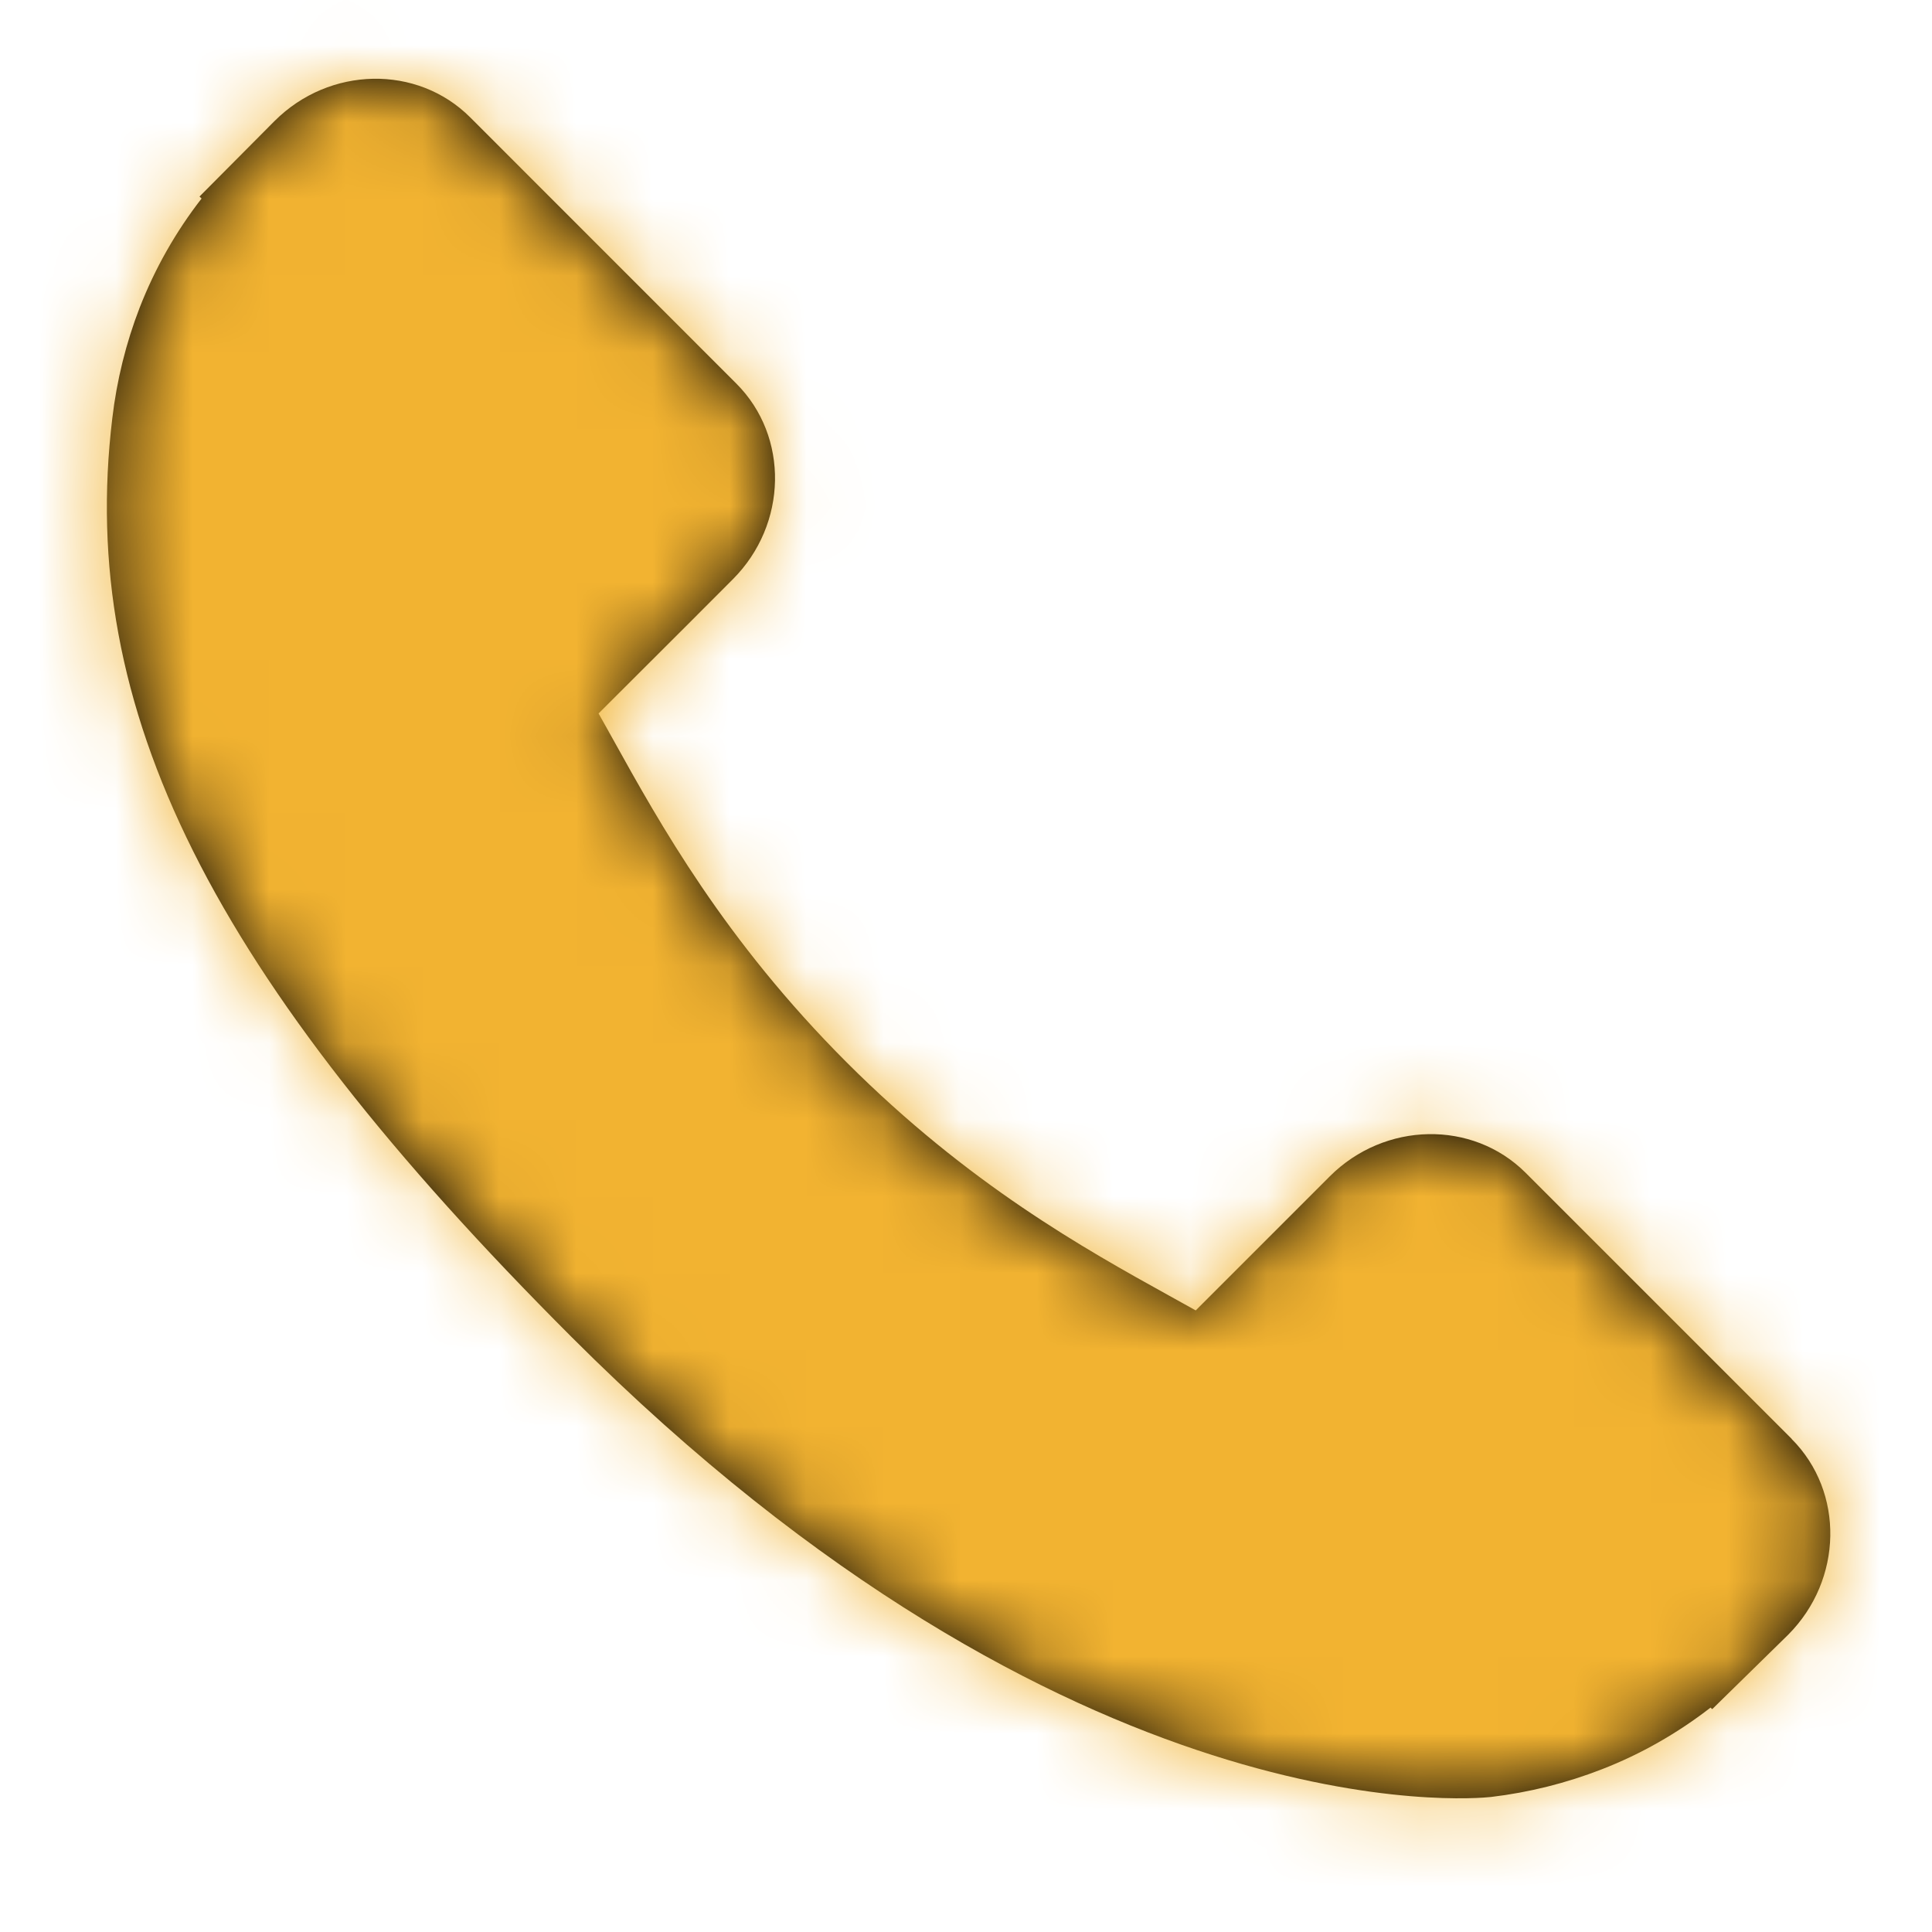
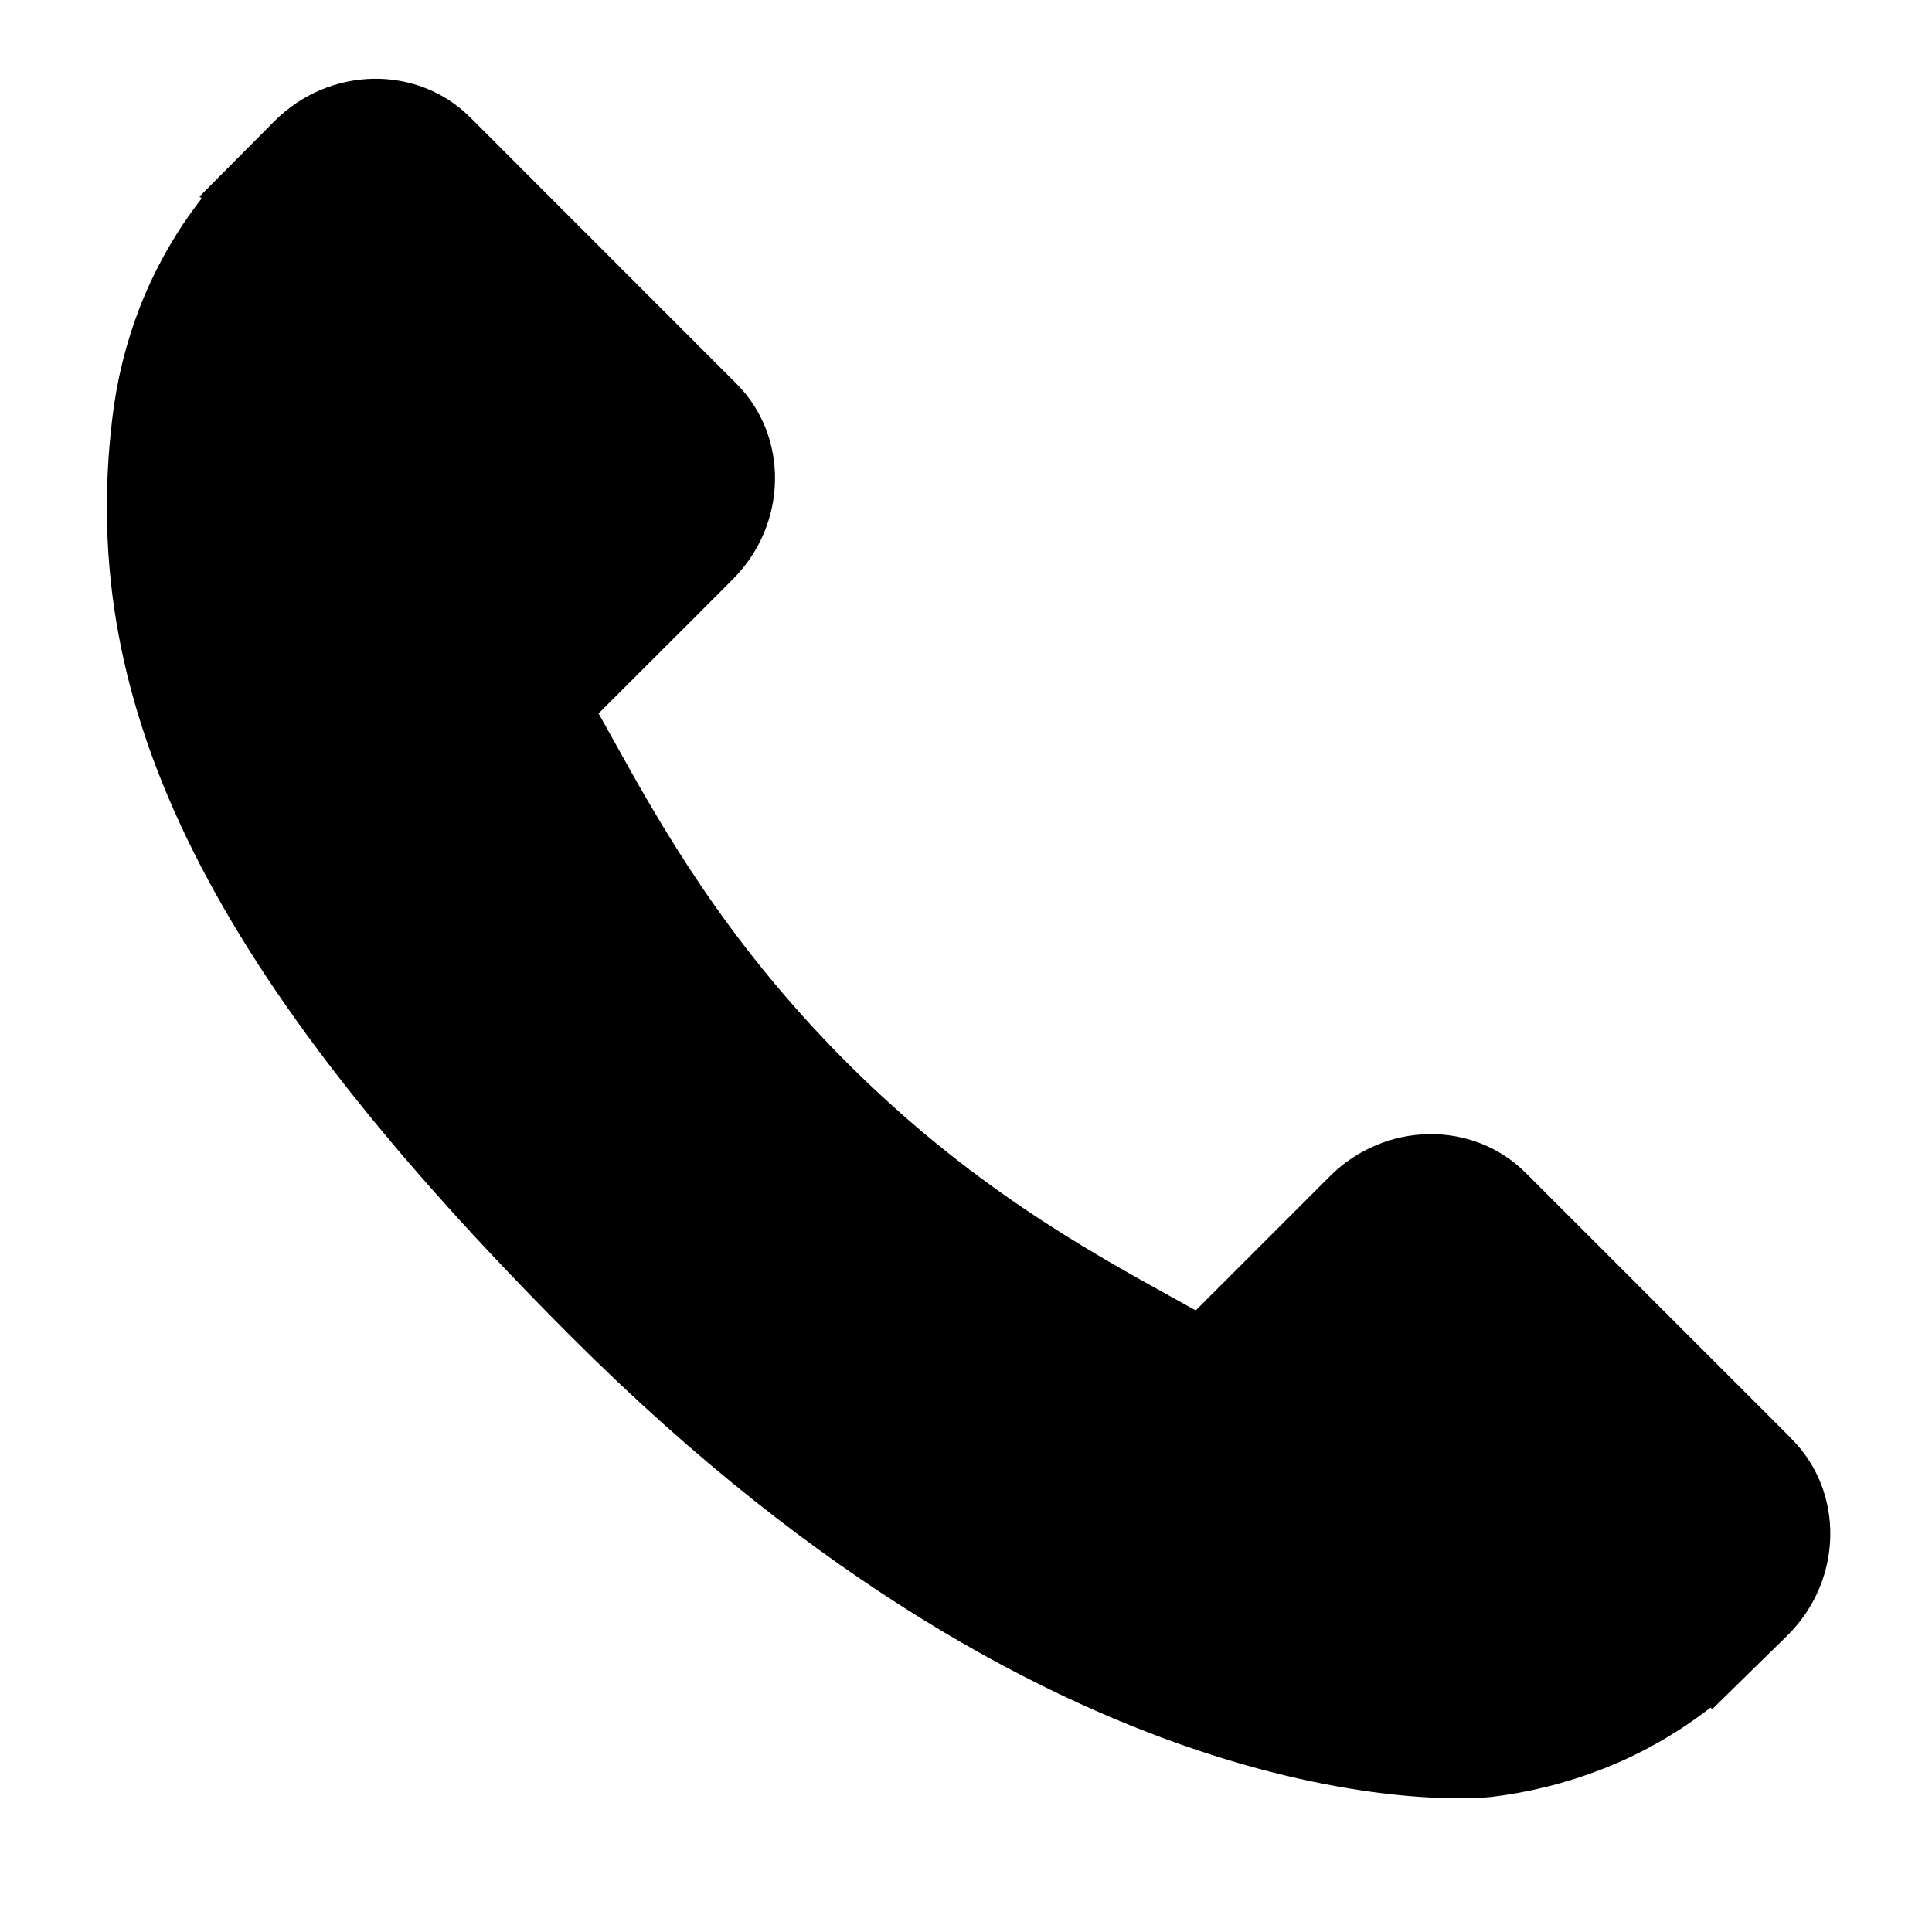
<svg xmlns="http://www.w3.org/2000/svg" version="1.1" id="Calque_1" x="0px" y="0px" width="25.167px" height="25.167px" viewBox="0 0 25.167 25.167" enable-background="new 0 0 25.167 25.167" xml:space="preserve">
  <g transform="translate(10.033 10.033)">
    <g>
      <path id="a_1_" d="M13.306,8.71L9.839,5.243c-0.69-0.688-1.835-0.667-2.55,0.048L5.543,7.037c-0.11-0.06-0.225-0.124-0.346-0.192    C4.095,6.235,2.586,5.395,0.997,3.807c-1.594-1.595-2.432-3.106-3.045-4.21c-0.065-0.116-0.127-0.23-0.188-0.336l1.172-1.17    l0.577-0.578c0.715-0.716,0.735-1.86,0.046-2.549l-3.467-3.468c-0.689-0.689-1.833-0.668-2.549,0.048l-0.977,0.983l0.027,0.026    c-0.336,0.432-0.607,0.91-0.806,1.42C-8.392-5.564-8.512-5.079-8.57-4.585C-9.028-0.789-7.293,2.678-2.586,7.385    c6.506,6.505,11.75,6.015,11.976,5.99c0.495-0.059,0.979-0.18,1.444-0.361c0.508-0.197,0.984-0.469,1.415-0.803l0.022,0.02    l0.989-0.969c0.714-0.716,0.735-1.86,0.046-2.55L13.306,8.71z" />
    </g>
    <defs>
      <filter id="Adobe_OpacityMaskFilter" filterUnits="userSpaceOnUse" x="-19.033" y="-18.949" width="43.717" height="43">
        <feColorMatrix type="matrix" values="1 0 0 0 0  0 1 0 0 0  0 0 1 0 0  0 0 0 1 0" />
      </filter>
    </defs>
    <mask maskUnits="userSpaceOnUse" x="-19.033" y="-18.949" width="43.717" height="43" id="b">
      <g filter="url(#Adobe_OpacityMaskFilter)">
-         <path id="a" fill="#FFFFFF" d="M13.306,8.71L9.839,5.243c-0.69-0.688-1.835-0.667-2.55,0.048L5.543,7.037     c-0.11-0.06-0.225-0.124-0.346-0.192C4.095,6.235,2.586,5.395,0.997,3.807c-1.594-1.595-2.432-3.106-3.045-4.21     c-0.065-0.116-0.127-0.23-0.188-0.336l1.172-1.17l0.577-0.578c0.715-0.716,0.735-1.86,0.046-2.549l-3.467-3.468     c-0.689-0.689-1.833-0.668-2.549,0.048l-0.977,0.983l0.027,0.026c-0.336,0.432-0.607,0.91-0.806,1.42     C-8.392-5.564-8.512-5.079-8.57-4.585C-9.028-0.789-7.293,2.678-2.586,7.385c6.506,6.505,11.75,6.015,11.976,5.99     c0.495-0.059,0.979-0.18,1.444-0.361c0.508-0.197,0.984-0.469,1.415-0.803l0.022,0.02l0.989-0.969     c0.714-0.716,0.735-1.86,0.046-2.55L13.306,8.71z" />
-       </g>
+         </g>
    </mask>
    <g mask="url(#b)">
      <path fill="#F2B331" d="M-19.033-18.949h43.717v43h-43.717V-18.949z" />
    </g>
  </g>
</svg>